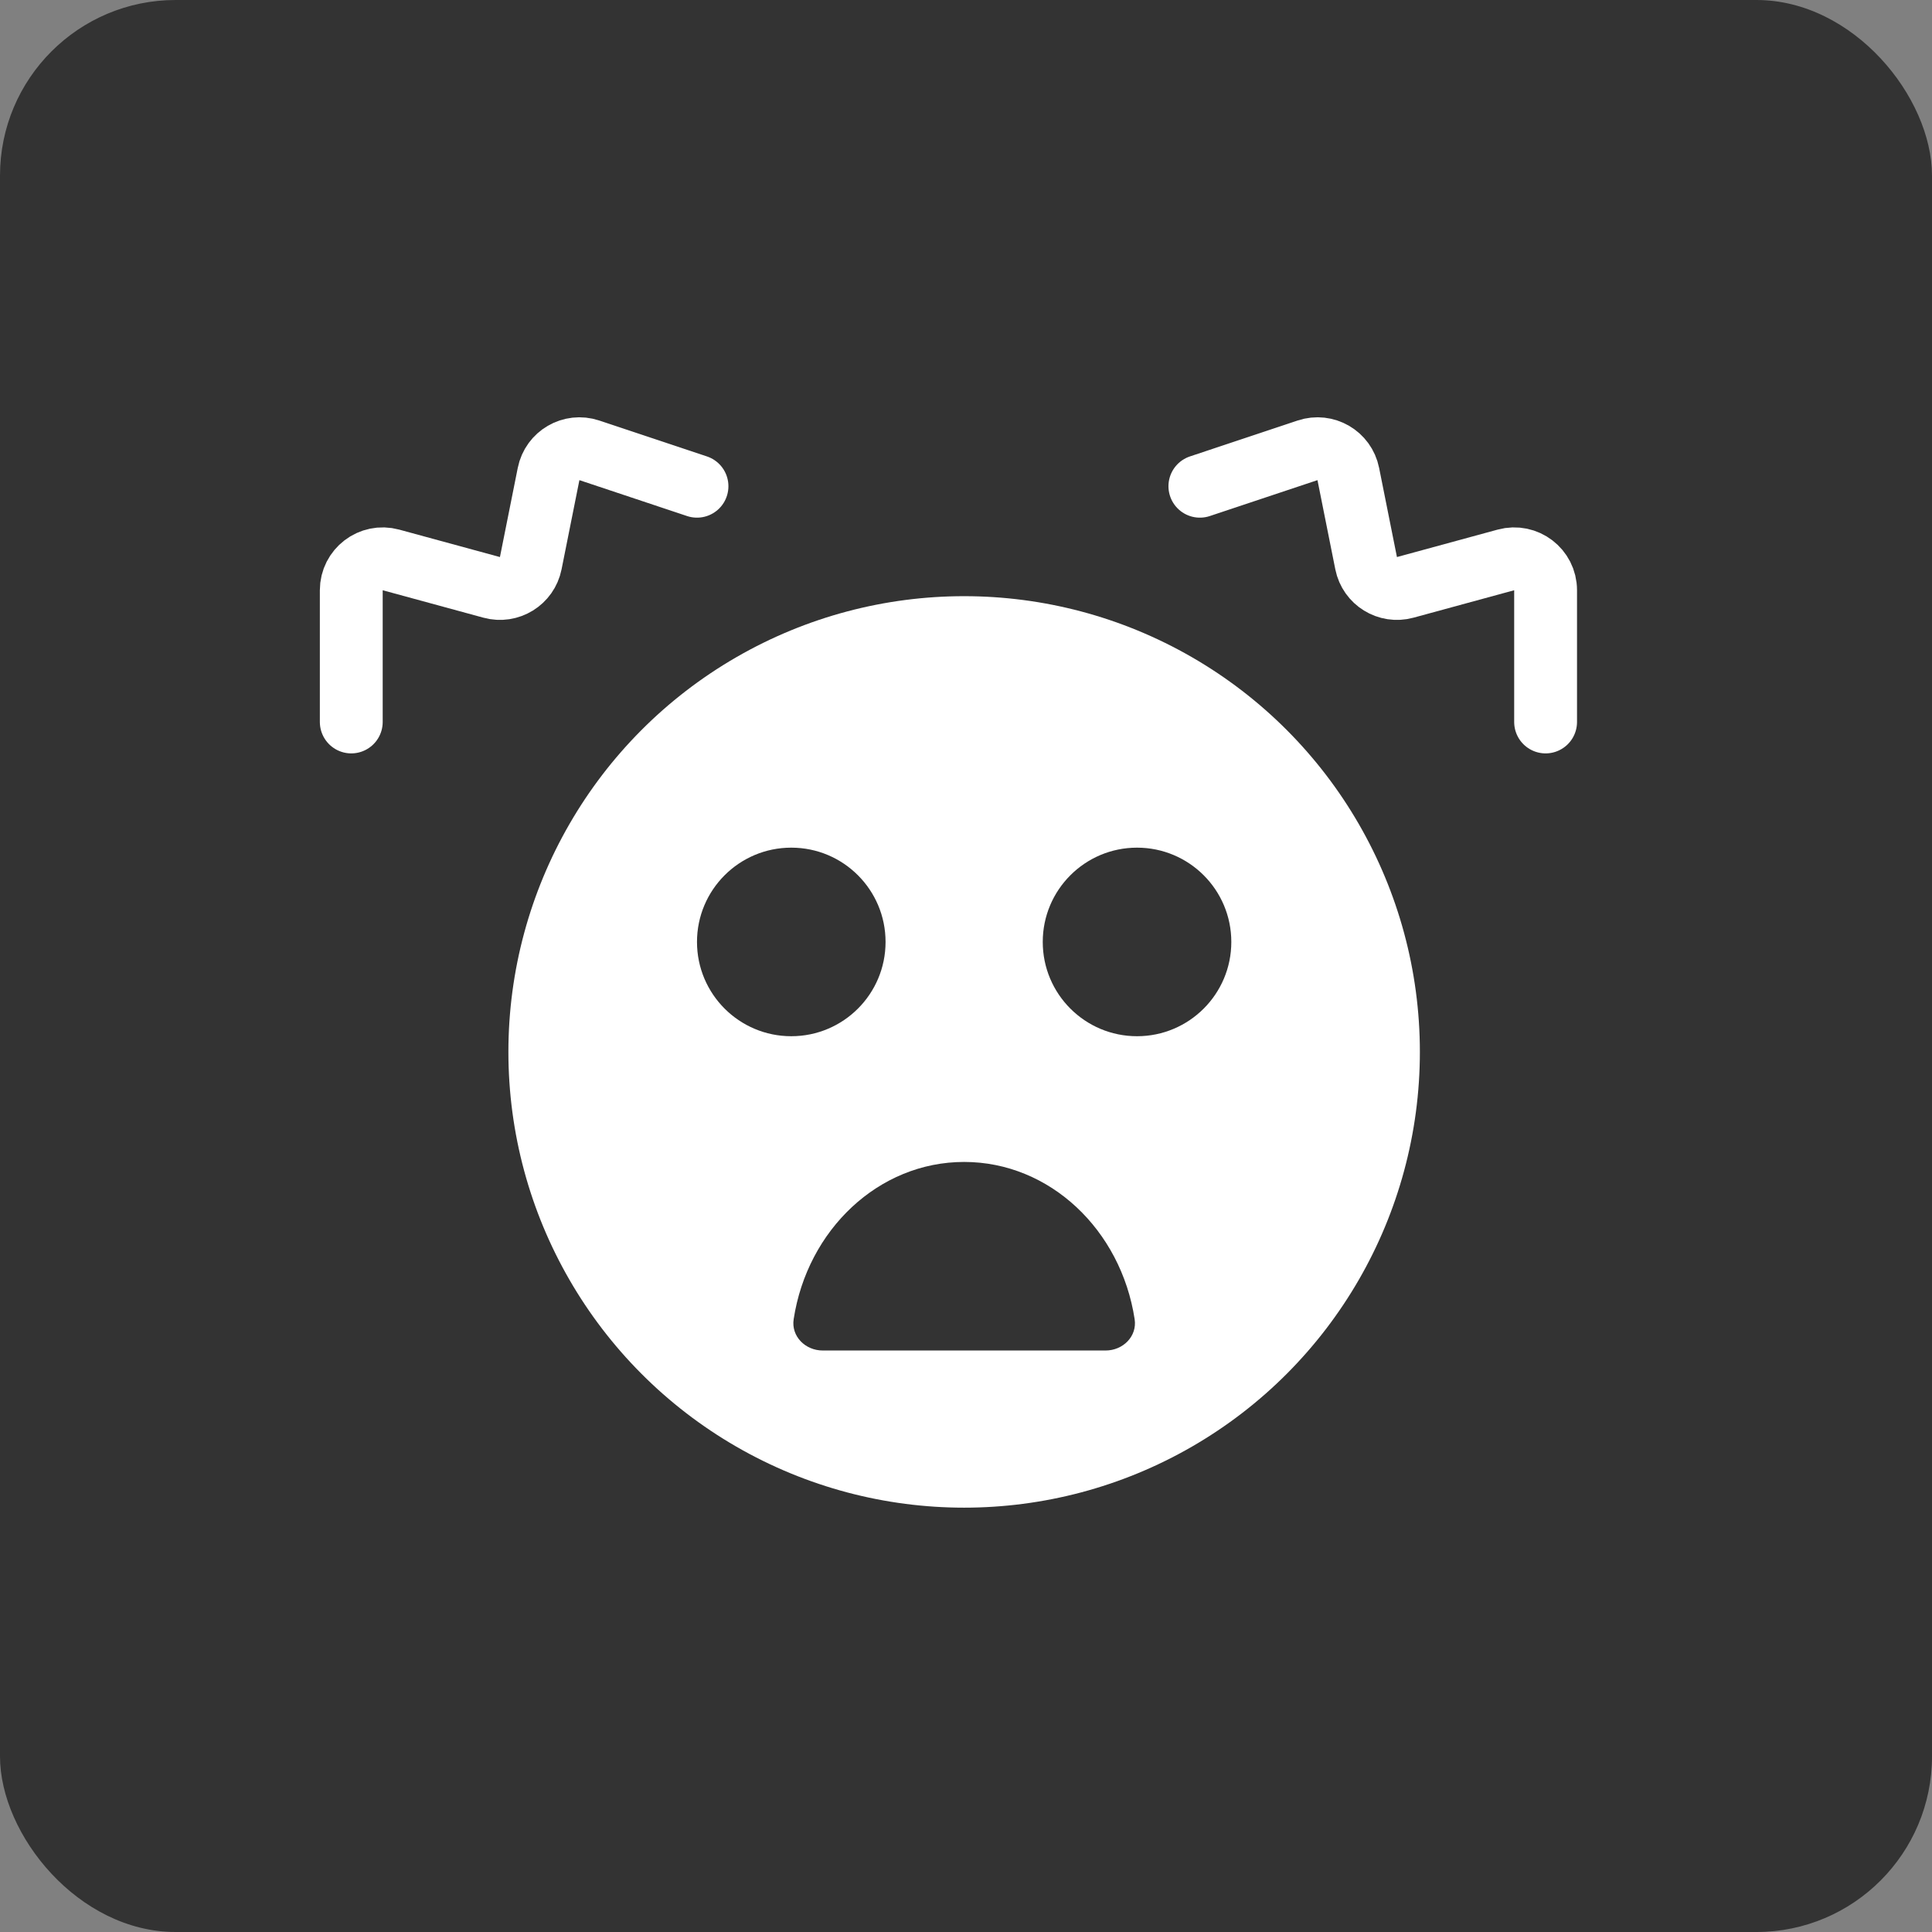
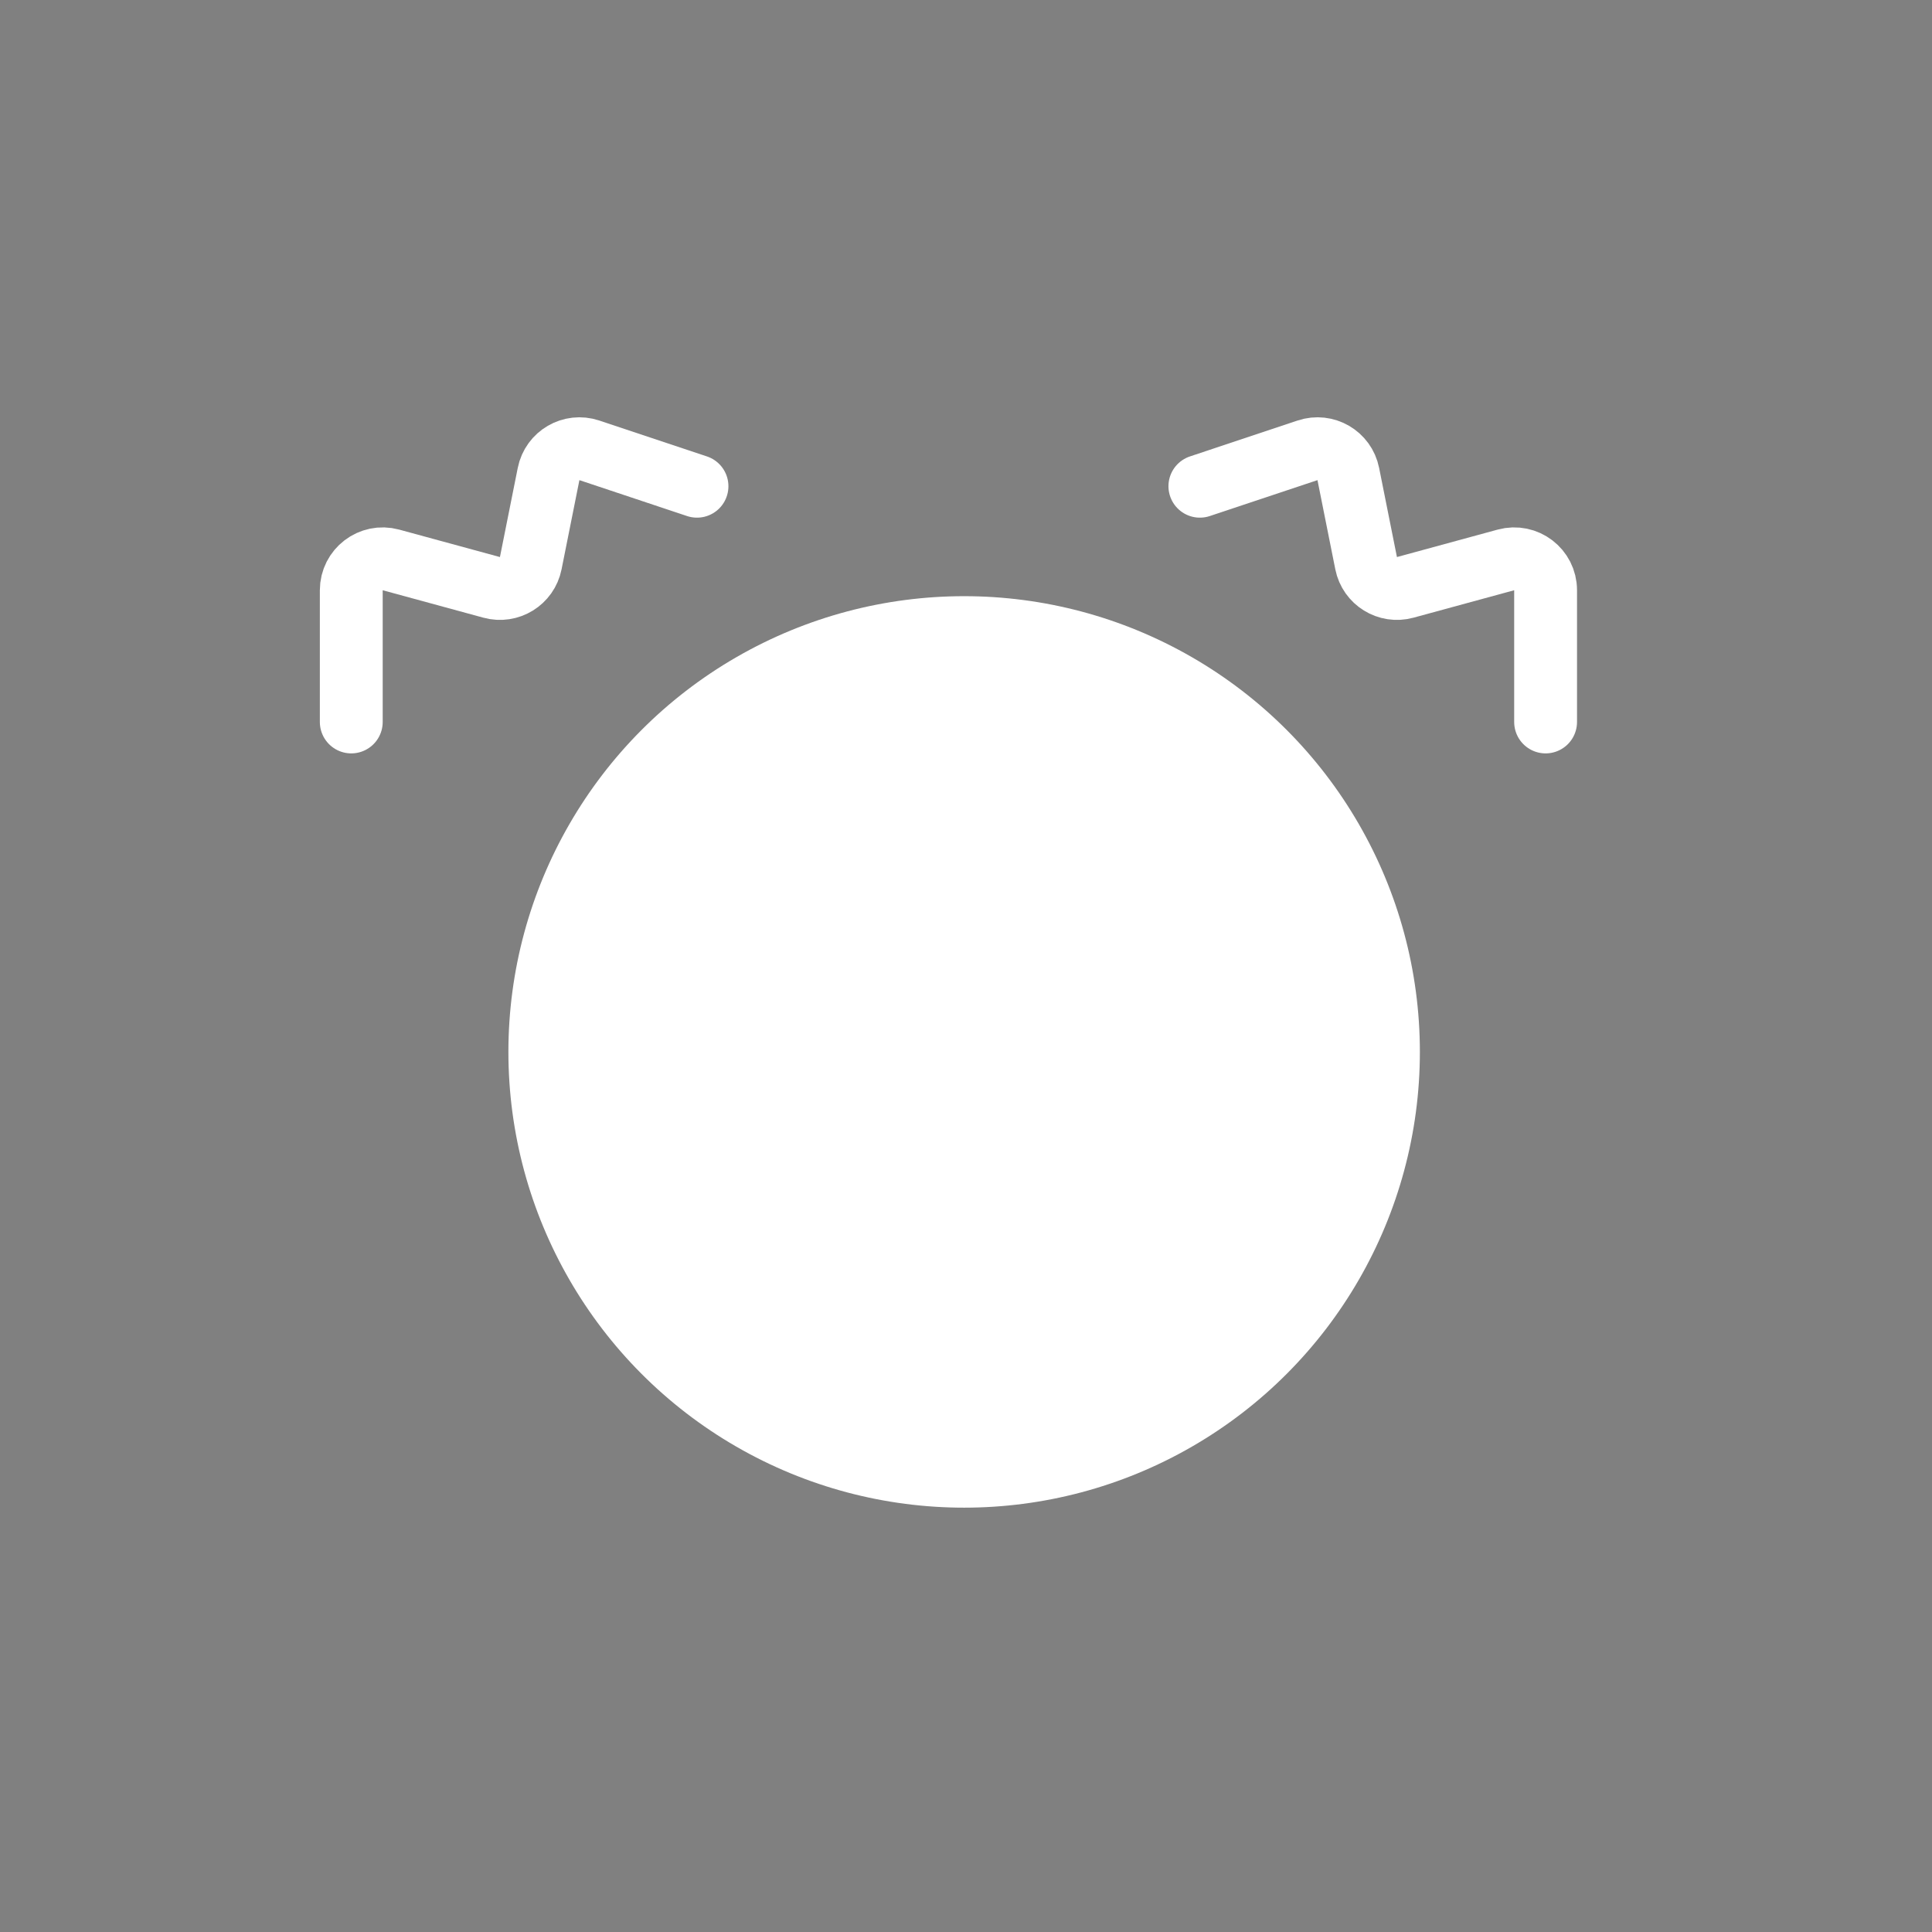
<svg xmlns="http://www.w3.org/2000/svg" width="55" height="55" viewBox="0 0 55 55" fill="none">
  <rect x="0" y="0" width="55" height="55" fill="#808080" stroke="none" />
-   <rect width="55" height="55" rx="5" fill="#333333" />
  <circle cx="27.447" cy="29.946" r="12.974" fill="white" />
-   <path d="M27.447 33.078C25.008 33.078 22.983 35.014 22.594 37.555C22.519 38.043 22.927 38.446 23.421 38.446H31.474C31.968 38.446 32.376 38.043 32.301 37.555C31.912 35.014 29.887 33.078 27.447 33.078Z" fill="#333333" />
-   <circle cx="32.369" cy="26.815" r="2.684" fill="#333333" />
-   <circle cx="22.526" cy="26.815" r="2.684" fill="#333333" />
  <path d="M19.842 13.842L16.777 12.82C16.266 12.65 15.722 12.966 15.617 13.494L15.109 16.034C15.007 16.542 14.496 16.858 13.996 16.721L11.13 15.94C10.561 15.785 10 16.213 10 16.803V20.553" stroke="white" stroke-width="1.789" stroke-linecap="round" />
  <path d="M34.158 13.842L37.223 12.82C37.734 12.65 38.278 12.966 38.383 13.494L38.891 16.034C38.993 16.542 39.504 16.858 40.004 16.721L42.87 15.94C43.439 15.785 44 16.213 44 16.803V20.553" stroke="white" stroke-width="1.789" stroke-linecap="round" />
</svg>